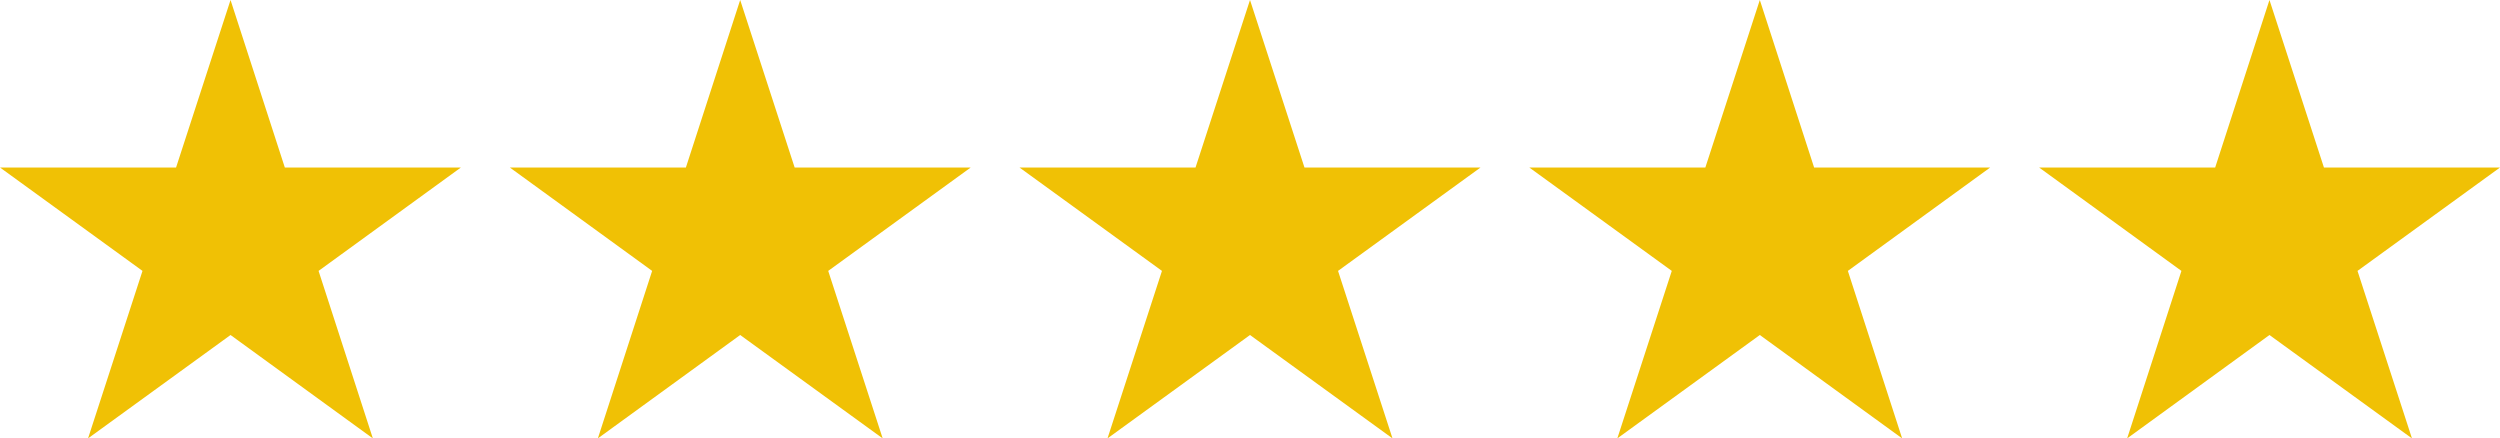
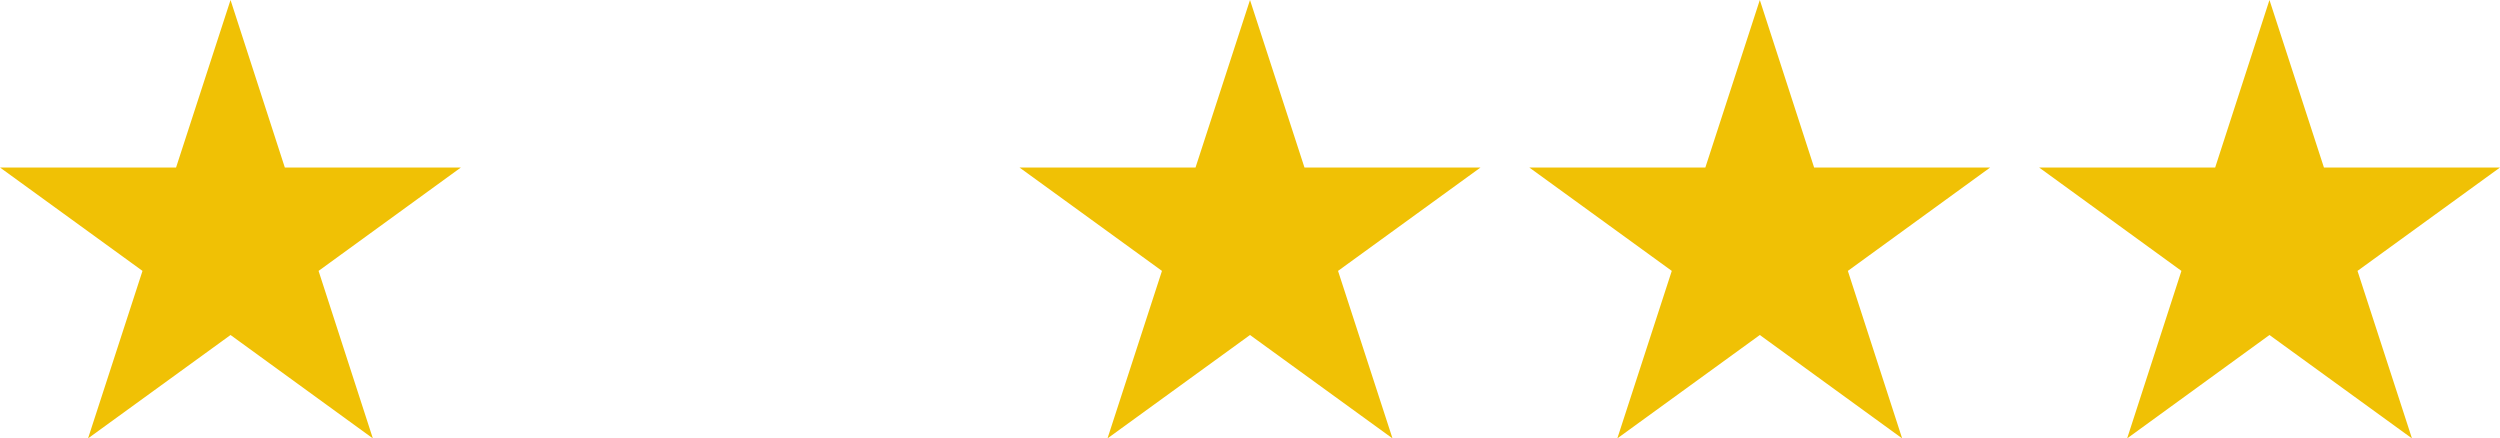
<svg xmlns="http://www.w3.org/2000/svg" id="Layer_1" viewBox="0 0 140 24.55">
  <defs>
    <style>.cls-1{fill:#f0c105;}</style>
  </defs>
  <polygon class="cls-1" points="12.91 0 15.95 9.38 25.81 9.38 17.84 15.17 20.88 24.55 12.91 18.76 4.93 24.55 7.98 15.17 0 9.38 9.86 9.38 12.91 0" />
-   <polygon class="cls-1" points="41.45 0 44.5 9.38 54.36 9.38 46.38 15.17 49.43 24.55 41.45 18.76 33.48 24.55 36.52 15.17 28.55 9.38 38.41 9.38 41.45 0" />
  <polygon class="cls-1" points="70 0 73.05 9.38 82.91 9.38 74.93 15.17 77.98 24.55 70 18.76 62.02 24.55 65.07 15.17 57.09 9.38 66.95 9.38 70 0" />
  <polygon class="cls-1" points="98.55 0 101.59 9.38 111.45 9.38 103.48 15.17 106.52 24.55 98.55 18.76 90.57 24.55 93.62 15.17 85.64 9.38 95.5 9.38 98.55 0" />
  <polygon class="cls-1" points="127.09 0 130.14 9.38 140 9.38 132.02 15.17 135.07 24.55 127.09 18.76 119.12 24.55 122.16 15.17 114.19 9.38 124.05 9.38 127.09 0" />
</svg>